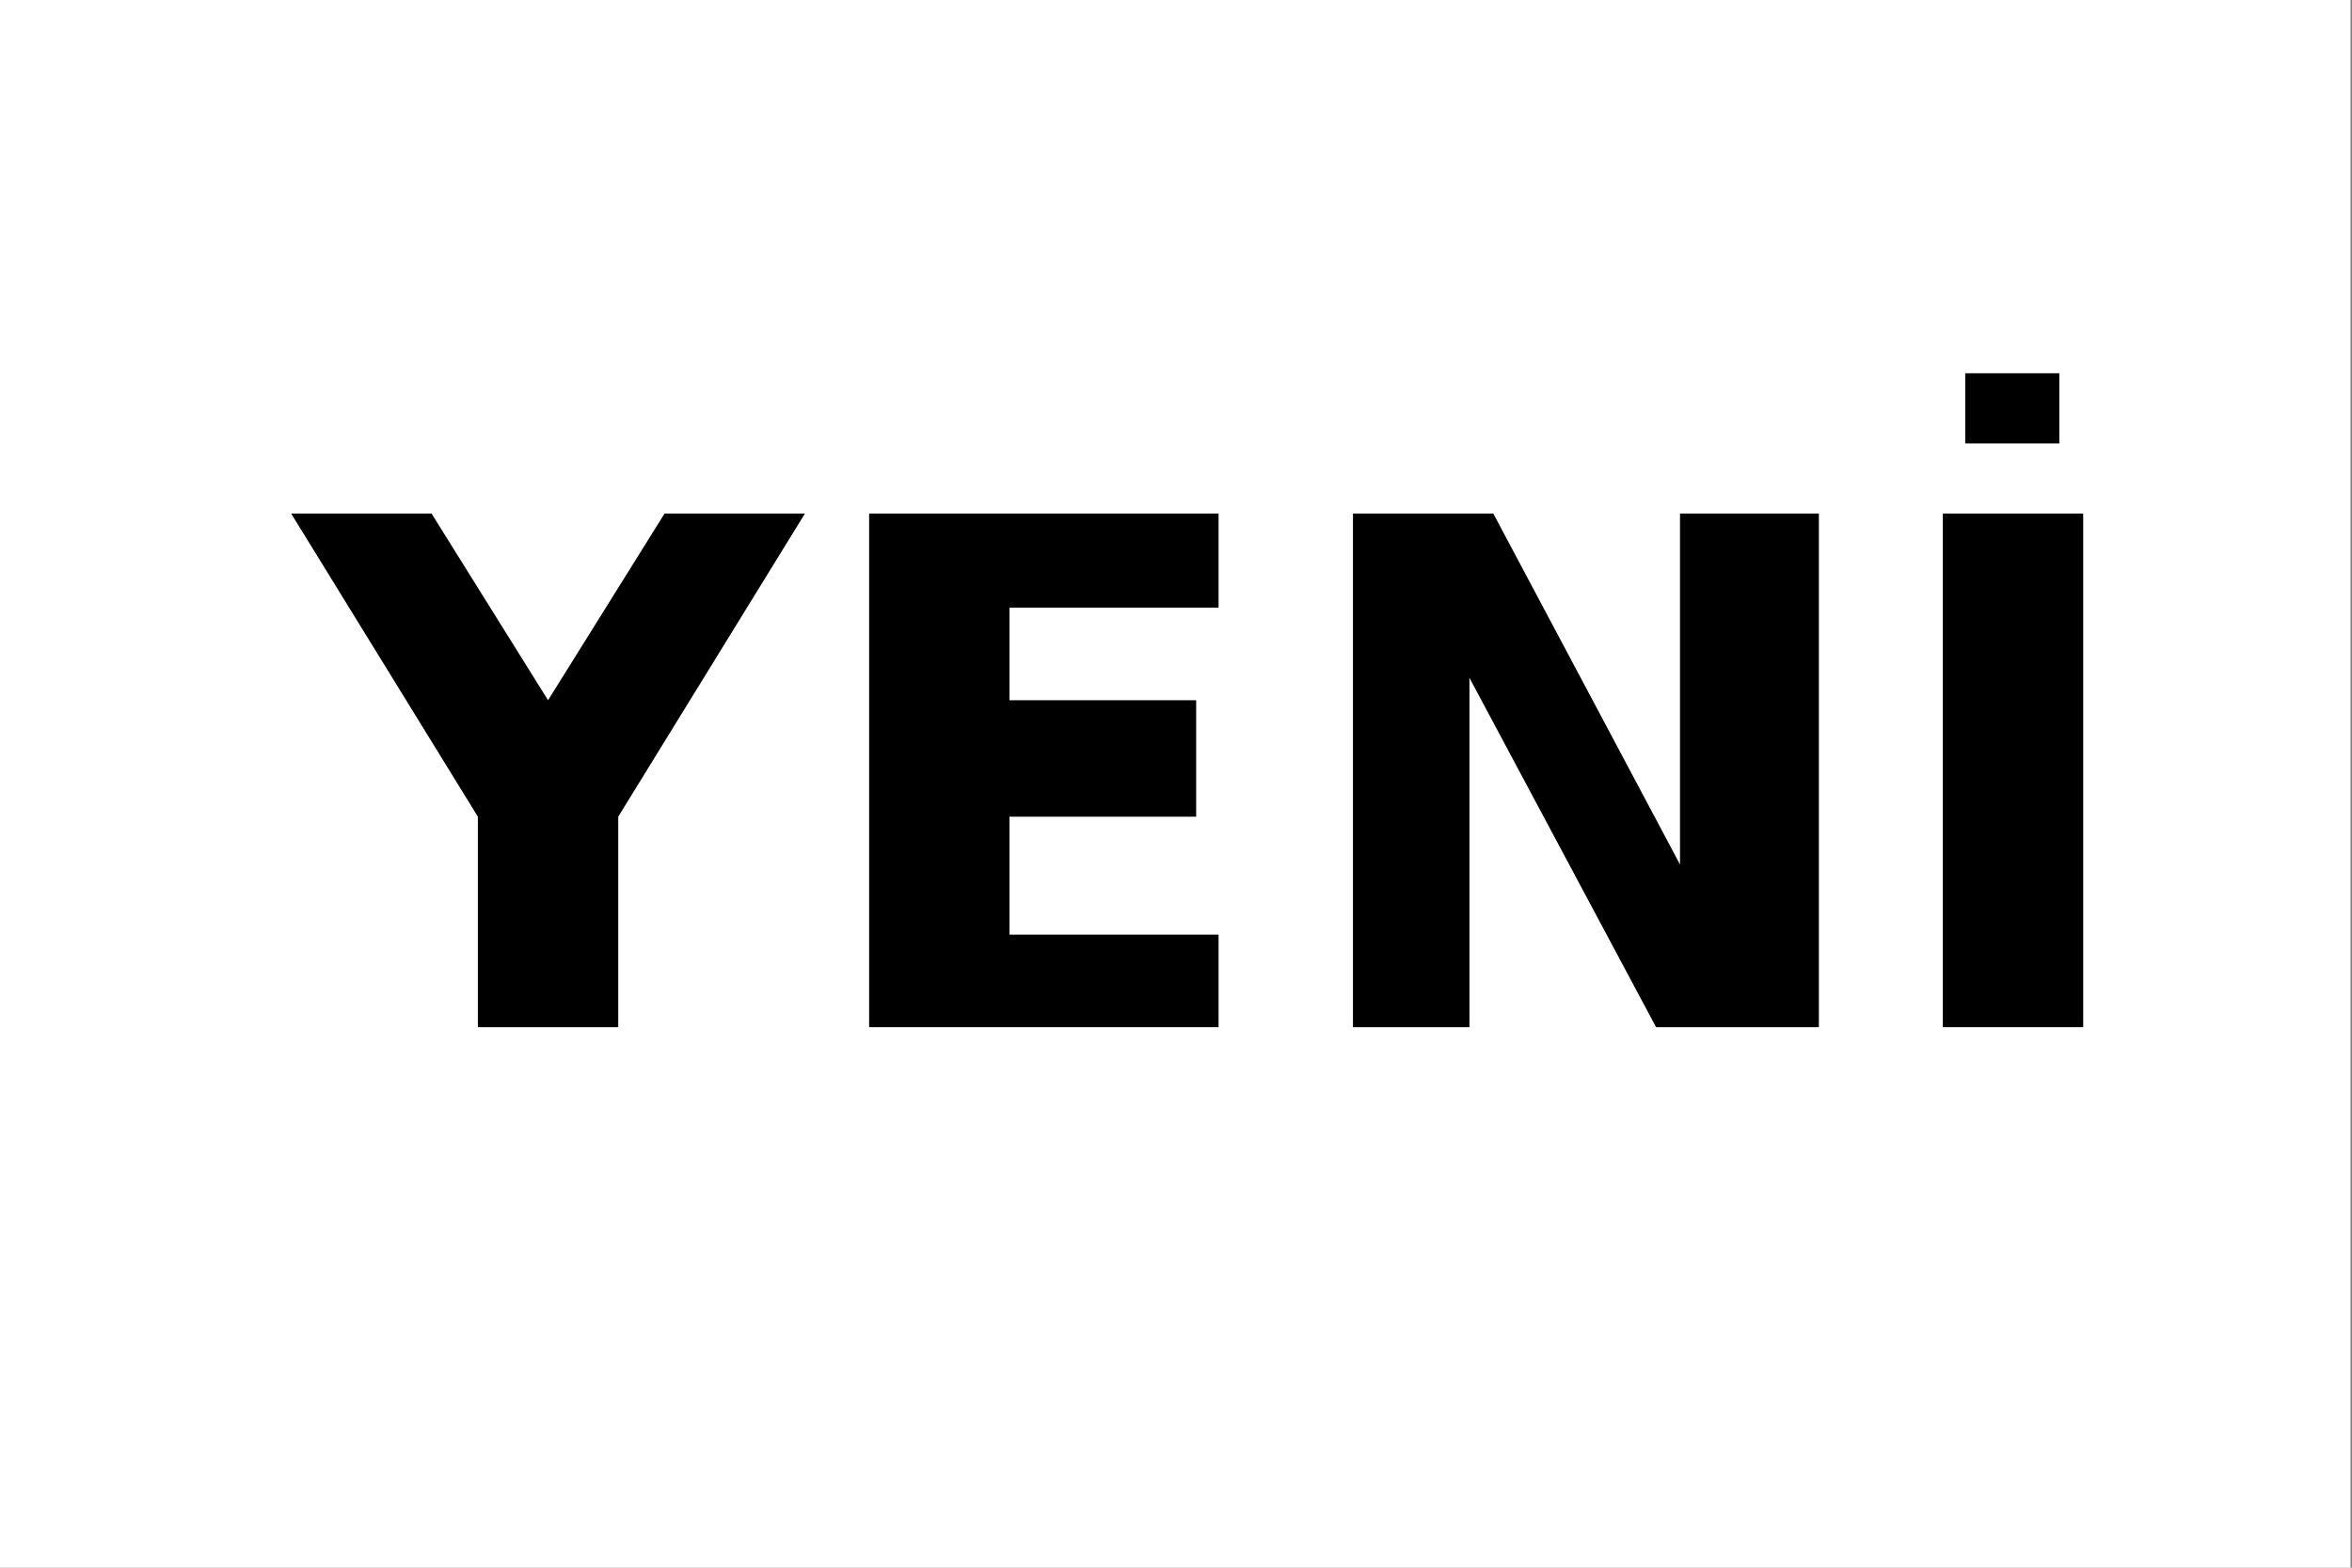
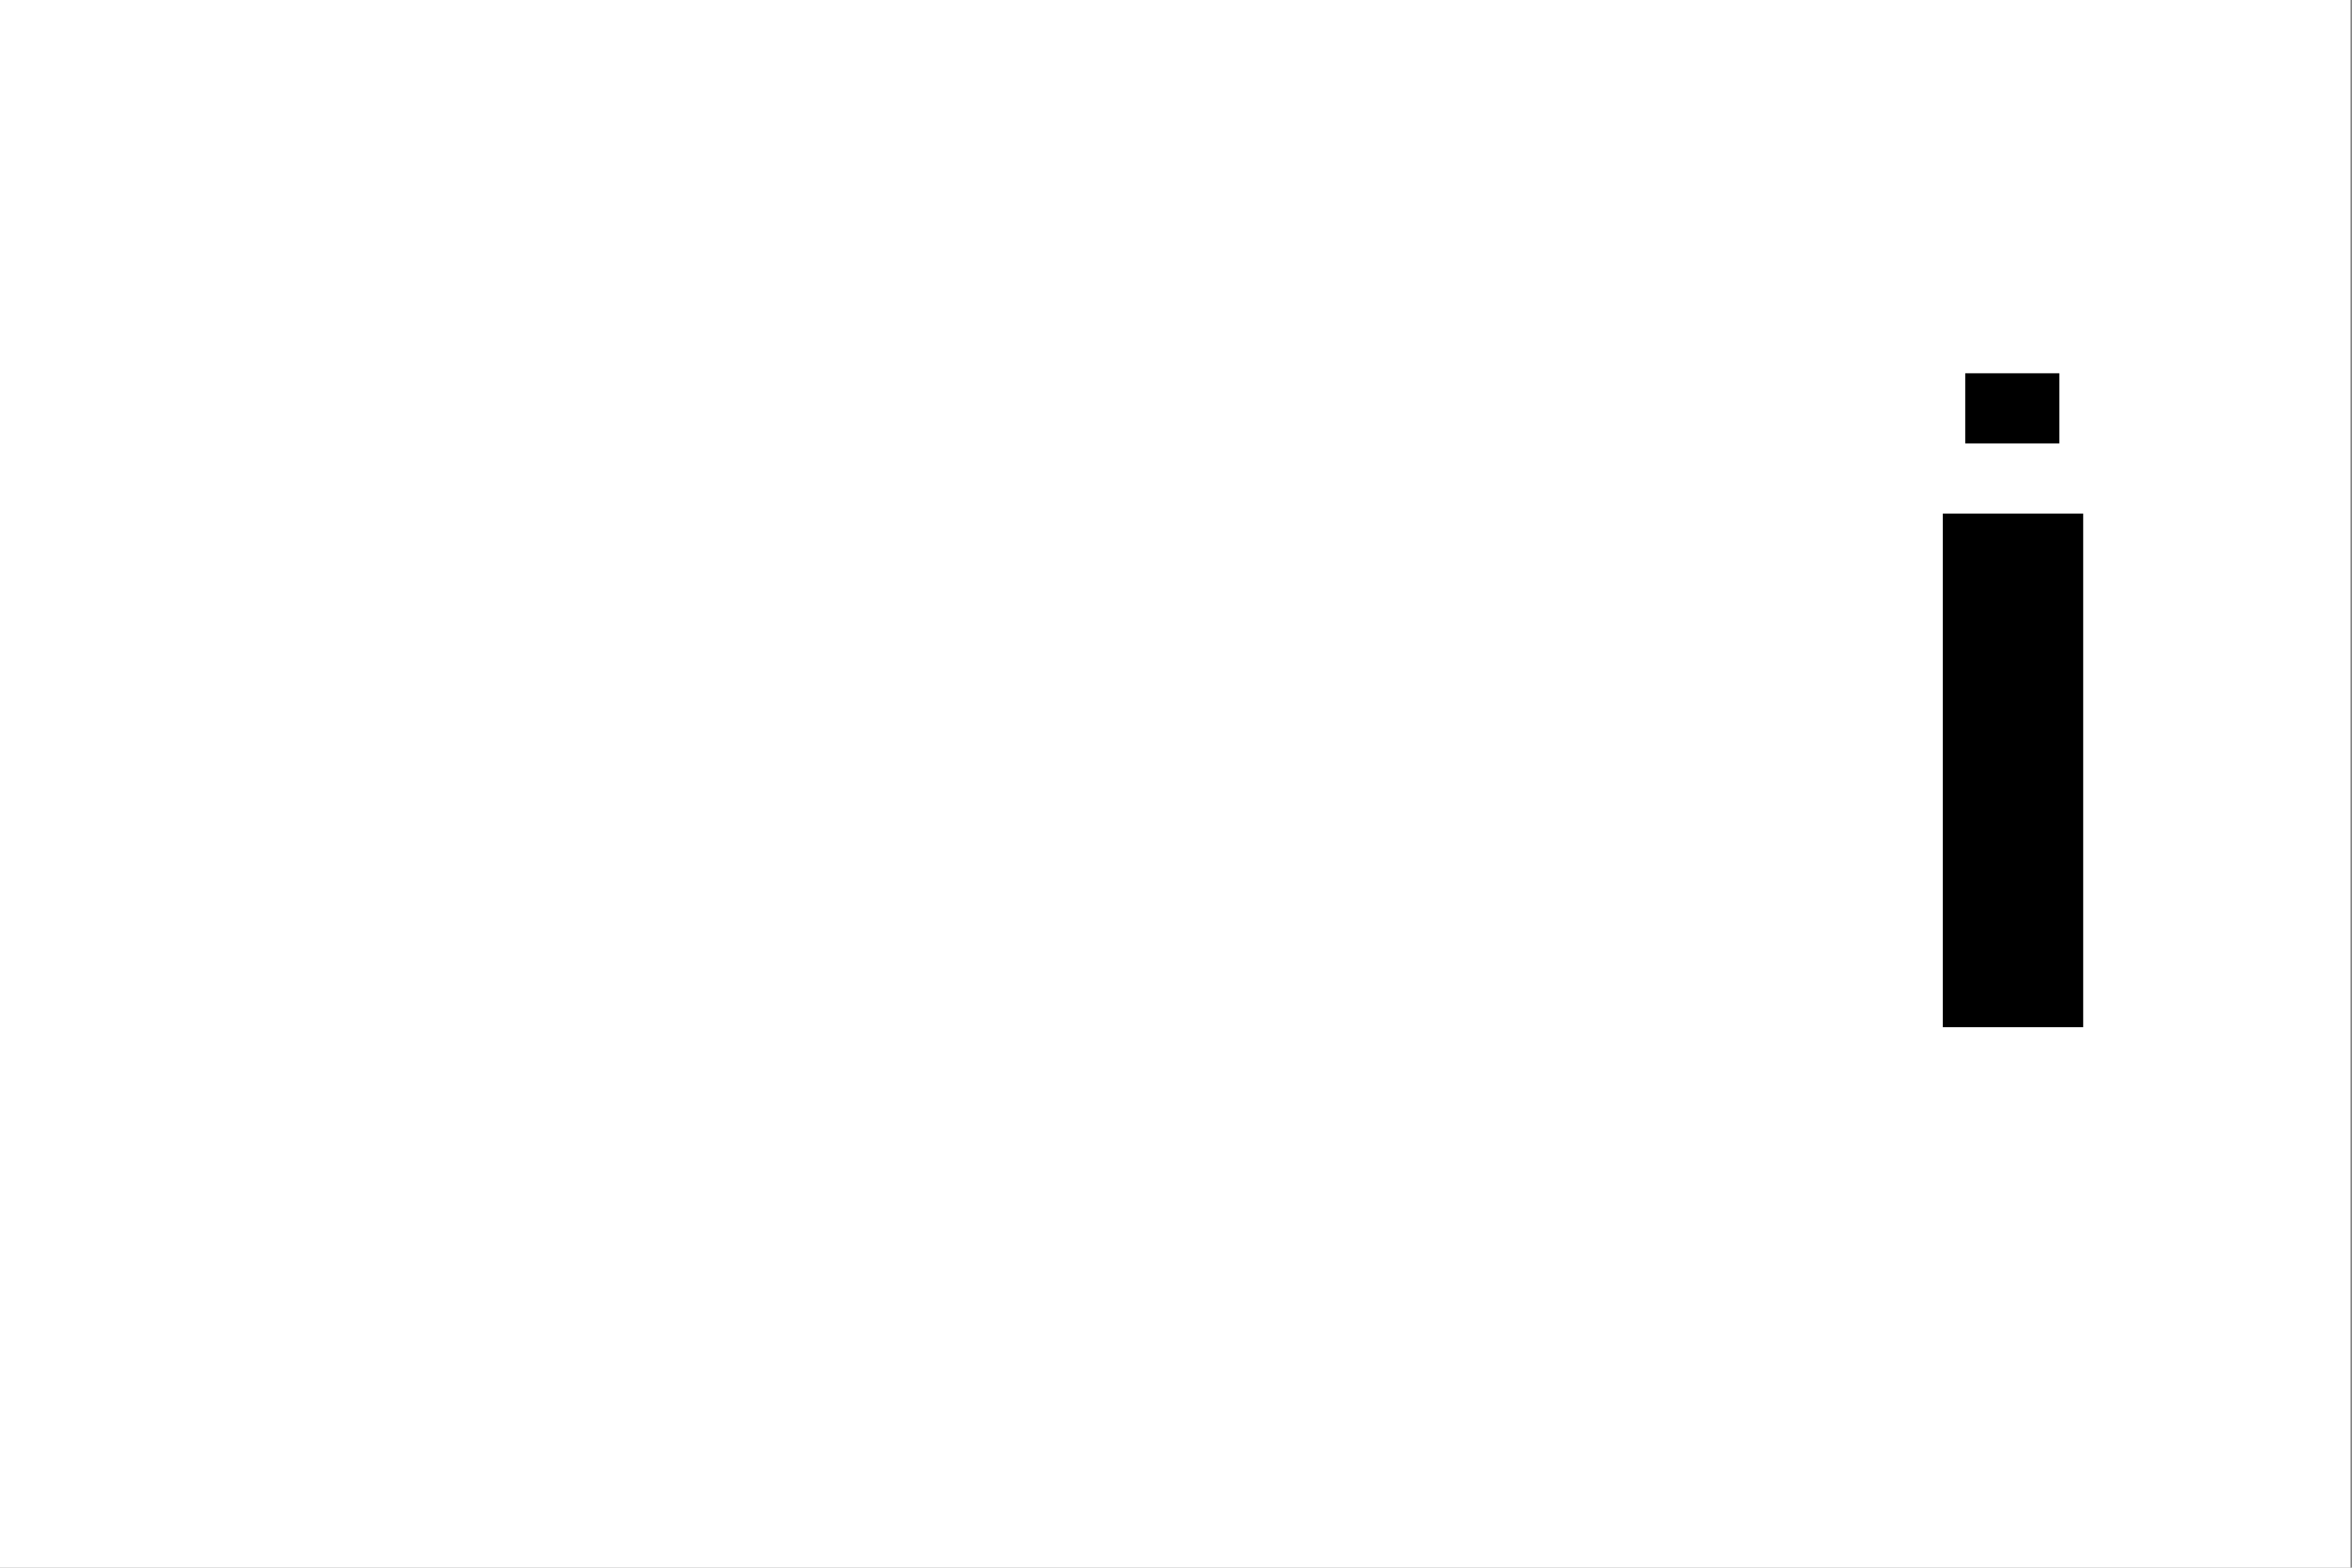
<svg xmlns="http://www.w3.org/2000/svg" xmlns:xlink="http://www.w3.org/1999/xlink" width="1.575pt" height="1.05pt" viewBox="0 0 1.575 1.05" version="1.1">
  <rect x="0" y="0" width="1.575" height="1.05" fill="#808080" stroke="none" />
  <defs>
    <g>
      <symbol overflow="visible" id="glyph0-0">
        <path style="stroke:none;" d="M 0.016 0.078 L 0.016 -0.328 L 0.266 -0.328 L 0.266 0.078 Z M 0.047 0.062 L 0.234 0.062 L 0.234 -0.312 L 0.047 -0.312 Z M 0.047 0.062 " />
      </symbol>
      <symbol overflow="visible" id="glyph0-1">
-         <path style="stroke:none;" d="M 0 -0.344 L 0.094 -0.344 L 0.172 -0.219 L 0.25 -0.344 L 0.344 -0.344 L 0.219 -0.141 L 0.219 0 L 0.125 0 L 0.125 -0.141 Z M 0 -0.344 " />
-       </symbol>
+         </symbol>
      <symbol overflow="visible" id="glyph0-2">
-         <path style="stroke:none;" d="M 0.047 -0.344 L 0.281 -0.344 L 0.281 -0.281 L 0.141 -0.281 L 0.141 -0.219 L 0.266 -0.219 L 0.266 -0.141 L 0.141 -0.141 L 0.141 -0.062 L 0.281 -0.062 L 0.281 0 L 0.047 0 Z M 0.047 -0.344 " />
-       </symbol>
+         </symbol>
      <symbol overflow="visible" id="glyph0-3">
-         <path style="stroke:none;" d="M 0.047 -0.344 L 0.141 -0.344 L 0.266 -0.109 L 0.266 -0.344 L 0.359 -0.344 L 0.359 0 L 0.25 0 L 0.125 -0.234 L 0.125 0 L 0.047 0 Z M 0.047 -0.344 " />
-       </symbol>
+         </symbol>
      <symbol overflow="visible" id="glyph0-4">
        <path style="stroke:none;" d="M 0.047 -0.344 L 0.141 -0.344 L 0.141 0 L 0.047 0 Z M 0.062 -0.438 L 0.125 -0.438 L 0.125 -0.391 L 0.062 -0.391 Z M 0.062 -0.438 " />
      </symbol>
    </g>
    <clipPath id="clip1">
      <path d="M 0 0 L 1.574 0 L 1.574 1.051 L 0 1.051 Z M 0 0 " />
    </clipPath>
    <clipPath id="clip2">
      <path d="M 0 0 L 1.574 0 L 1.574 1 L 0 1 Z M 0 0 " />
    </clipPath>
    <clipPath id="clip3">
      <path d="M 1 0 L 1.574 0 L 1.574 1 L 1 1 Z M 1 0 " />
    </clipPath>
  </defs>
  <g id="surface11">
    <g clip-path="url(#clip1)" clip-rule="nonzero">
      <path style=" stroke:none;fill-rule:nonzero;fill:rgb(100%,100%,100%);fill-opacity:1;" d="M 0 0 L 1.574 0 L 1.574 1.051 L 0 1.051 Z M 0 0 " />
    </g>
    <g style="fill:rgb(0%,0%,0%);fill-opacity:1;">
      <use xlink:href="#glyph0-1" x="0.195" y="0.688" />
    </g>
    <g style="fill:rgb(0%,0%,0%);fill-opacity:1;">
      <use xlink:href="#glyph0-2" x="0.535" y="0.688" />
    </g>
    <g clip-path="url(#clip2)" clip-rule="nonzero">
      <g style="fill:rgb(0%,0%,0%);fill-opacity:1;">
        <use xlink:href="#glyph0-3" x="0.859" y="0.688" />
      </g>
    </g>
    <g clip-path="url(#clip3)" clip-rule="nonzero">
      <g style="fill:rgb(0%,0%,0%);fill-opacity:1;">
        <use xlink:href="#glyph0-4" x="1.254" y="0.688" />
      </g>
    </g>
  </g>
</svg>